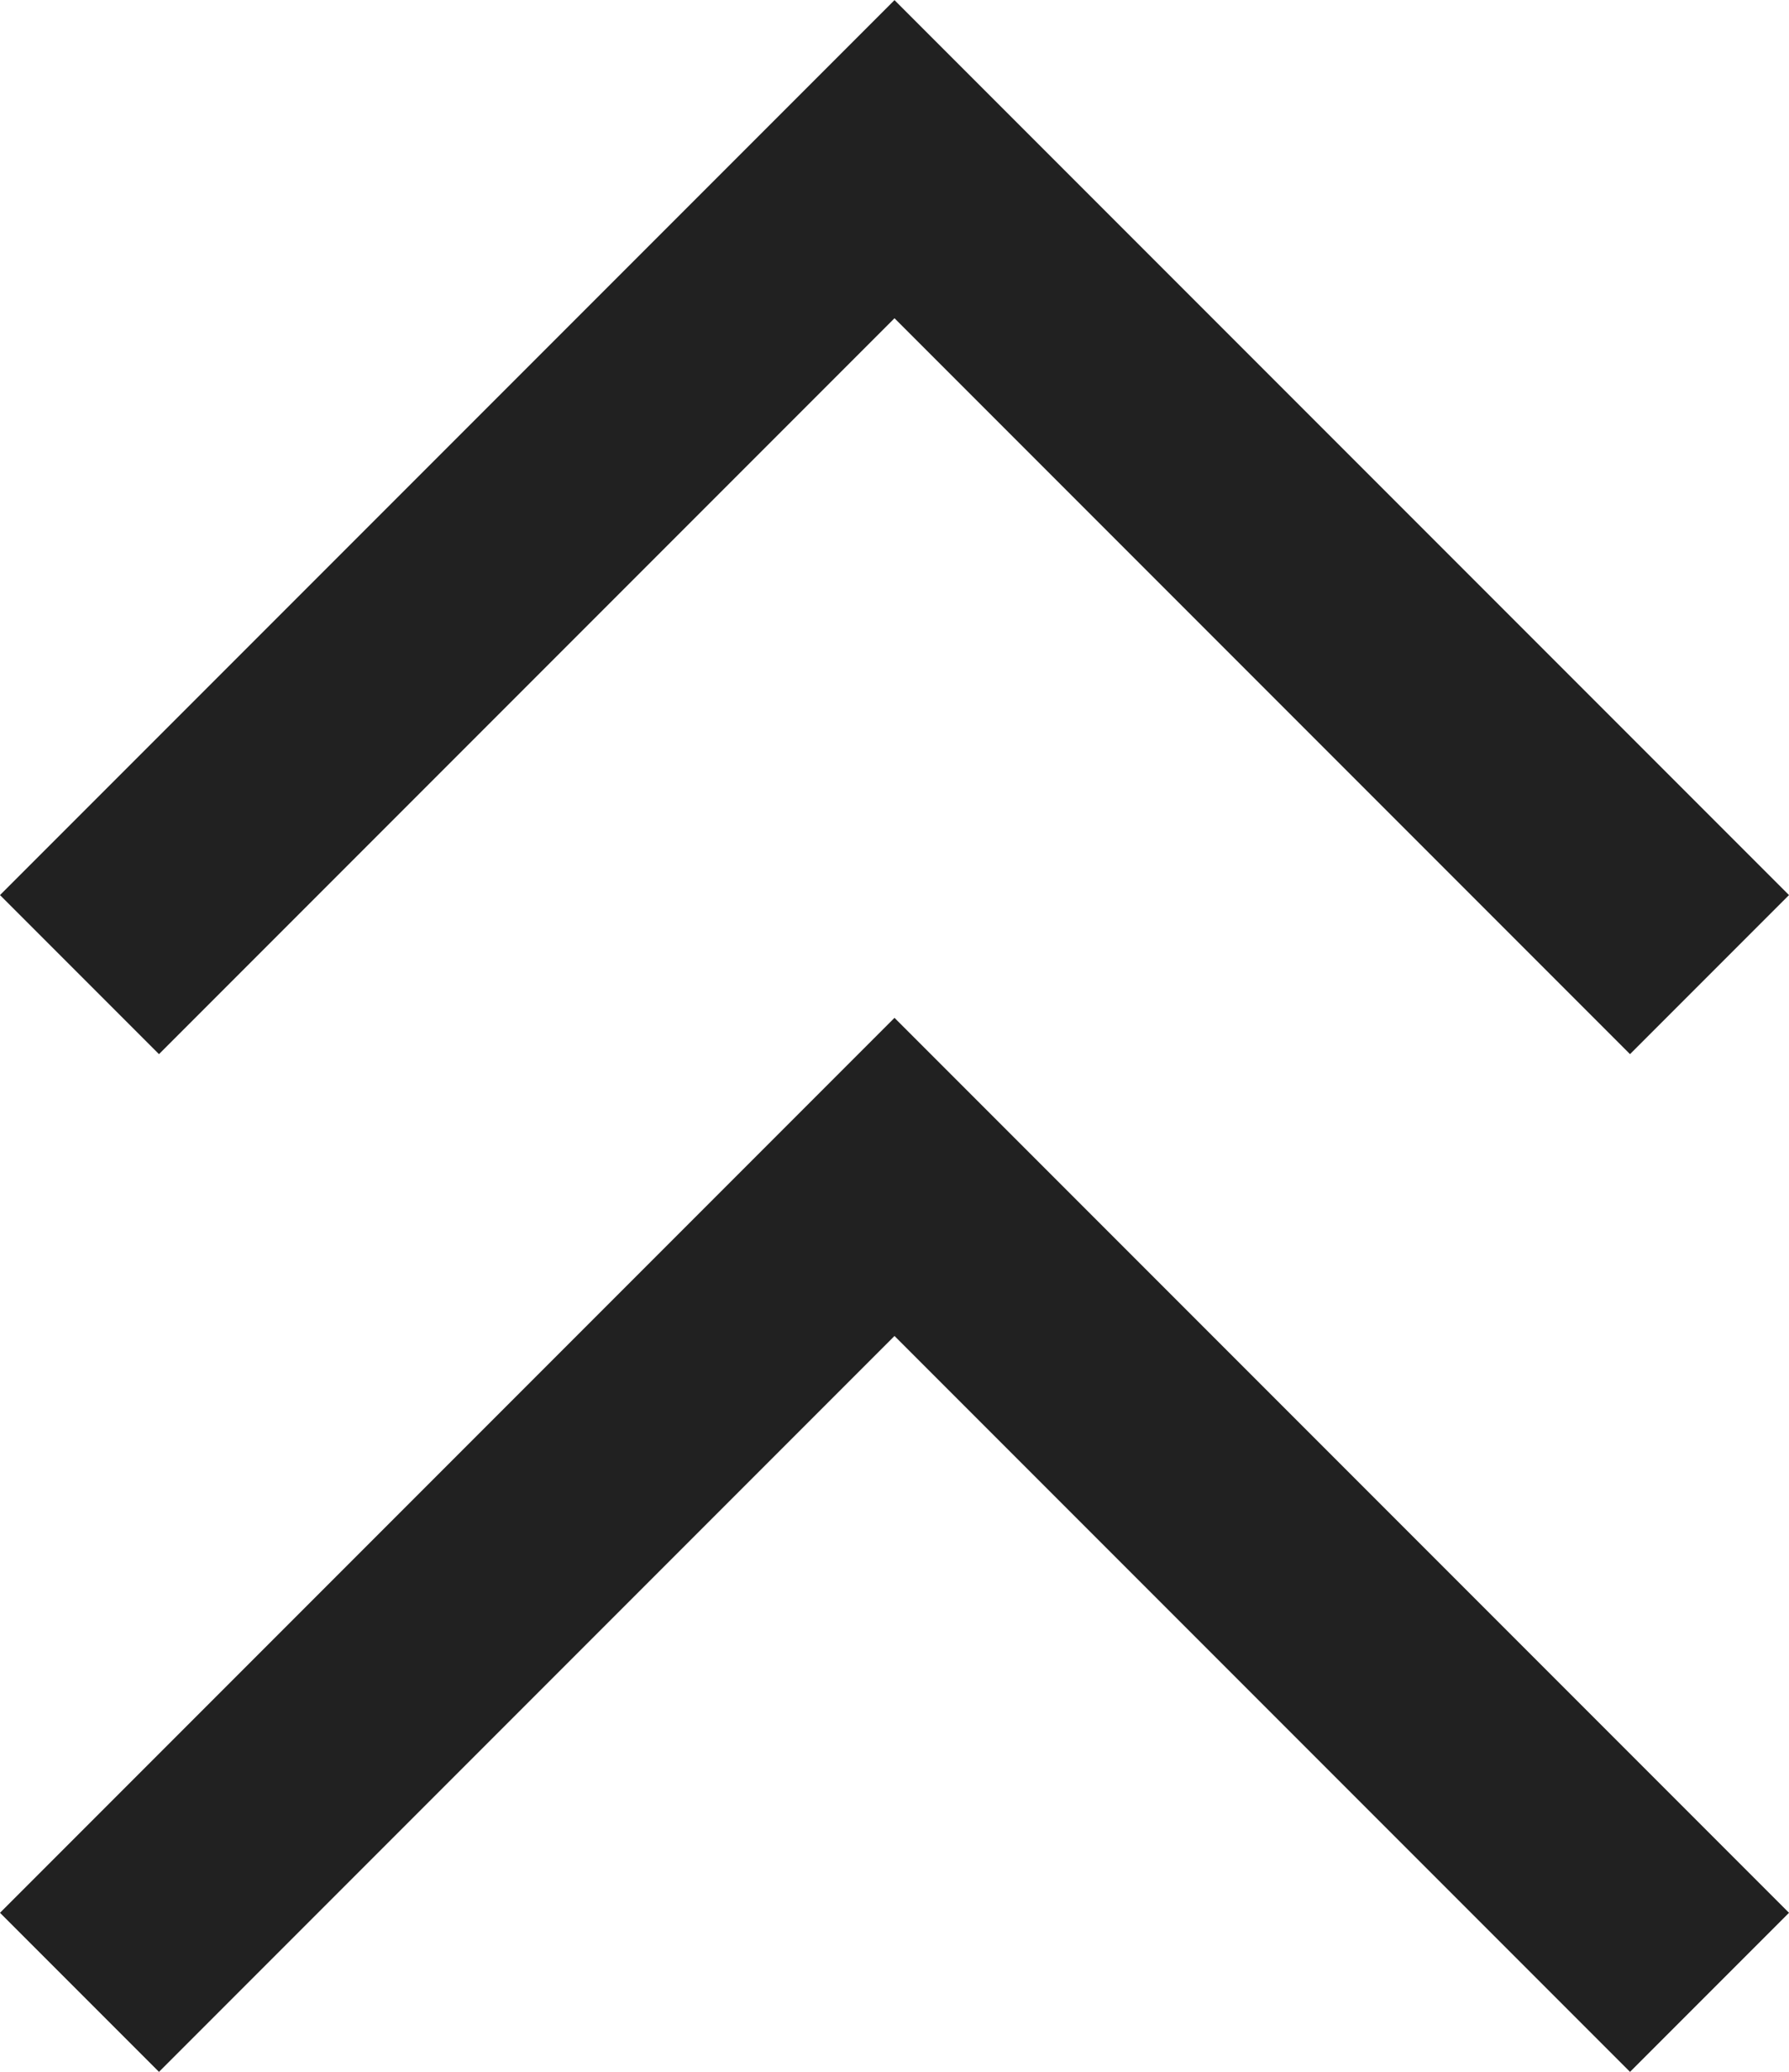
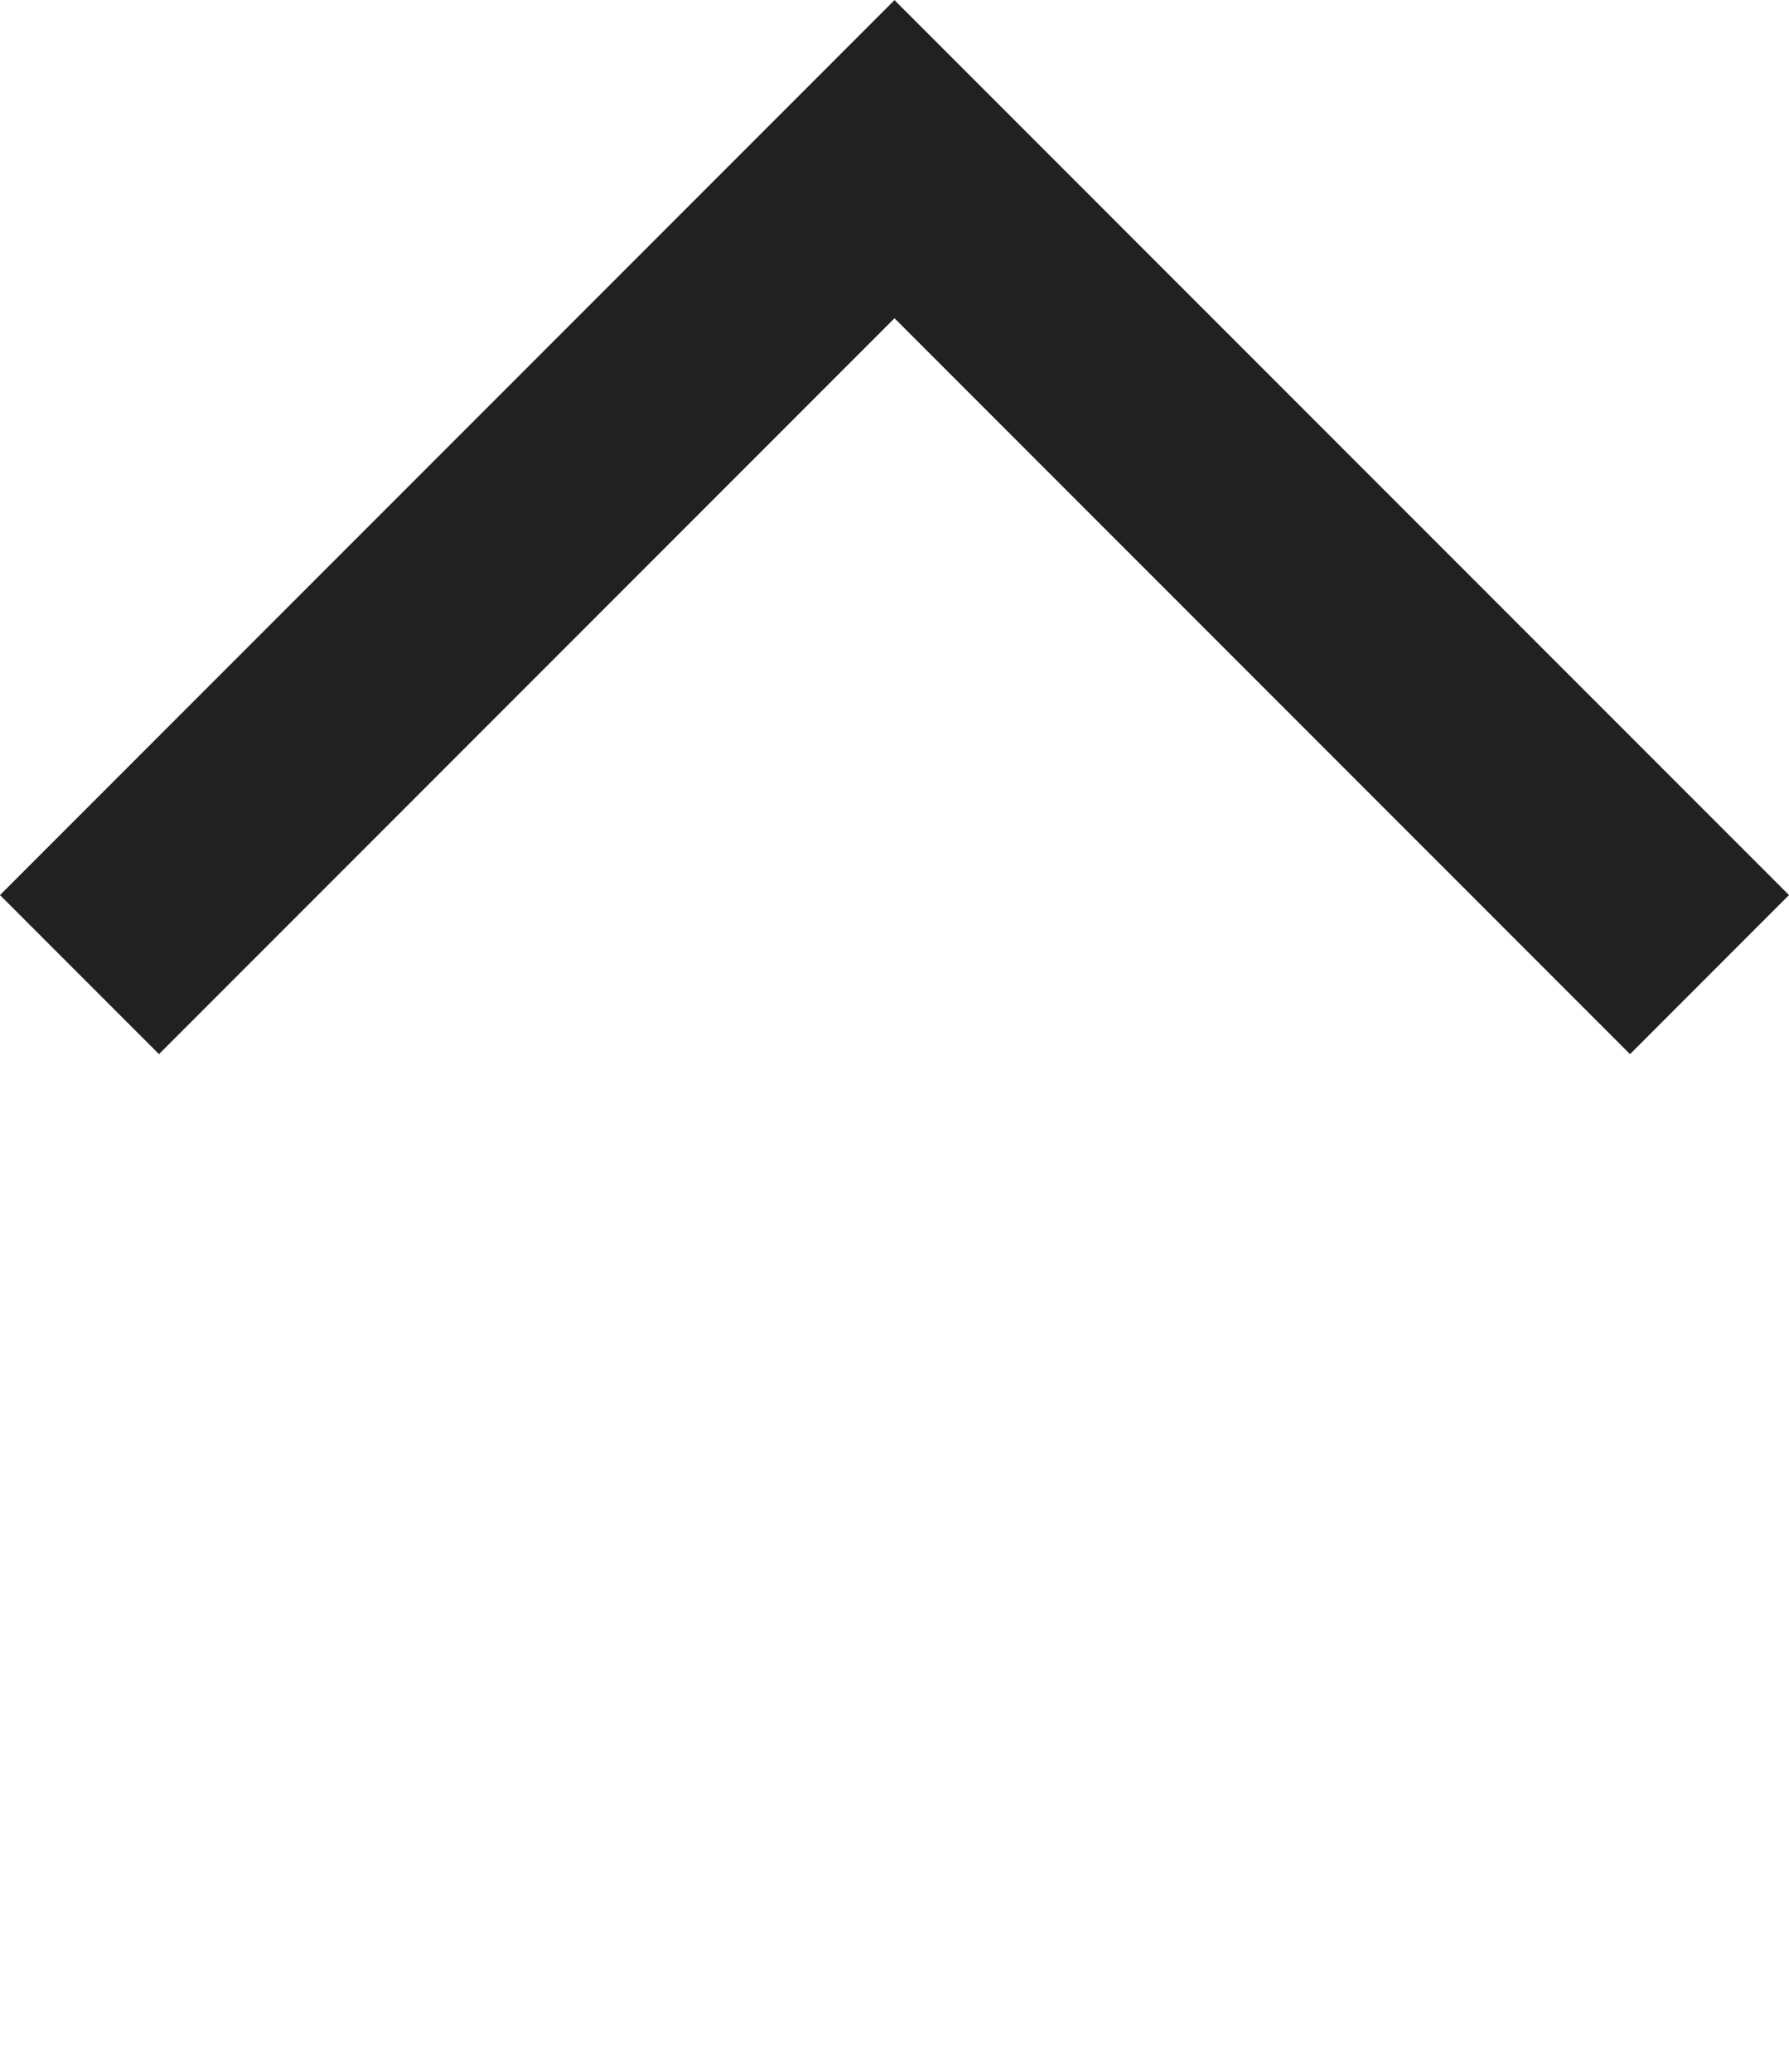
<svg xmlns="http://www.w3.org/2000/svg" width="15" height="17.363" viewBox="0 0 15 17.363">
  <defs>
    <style>.a{fill:#212121;}</style>
  </defs>
  <g transform="translate(-1174.756 3086.686) rotate(-90)">
-     <path class="a" d="M3069.323,1188.423l6.167-6.167-6.167-6.167,1.333-1.333,7.5,7.5-7.5,7.5Z" />
    <path class="a" d="M3119.3,1188.423l6.167-6.167-6.167-6.167,1.333-1.333,7.5,7.5-7.5,7.5Z" transform="translate(-41.448)" />
  </g>
</svg>